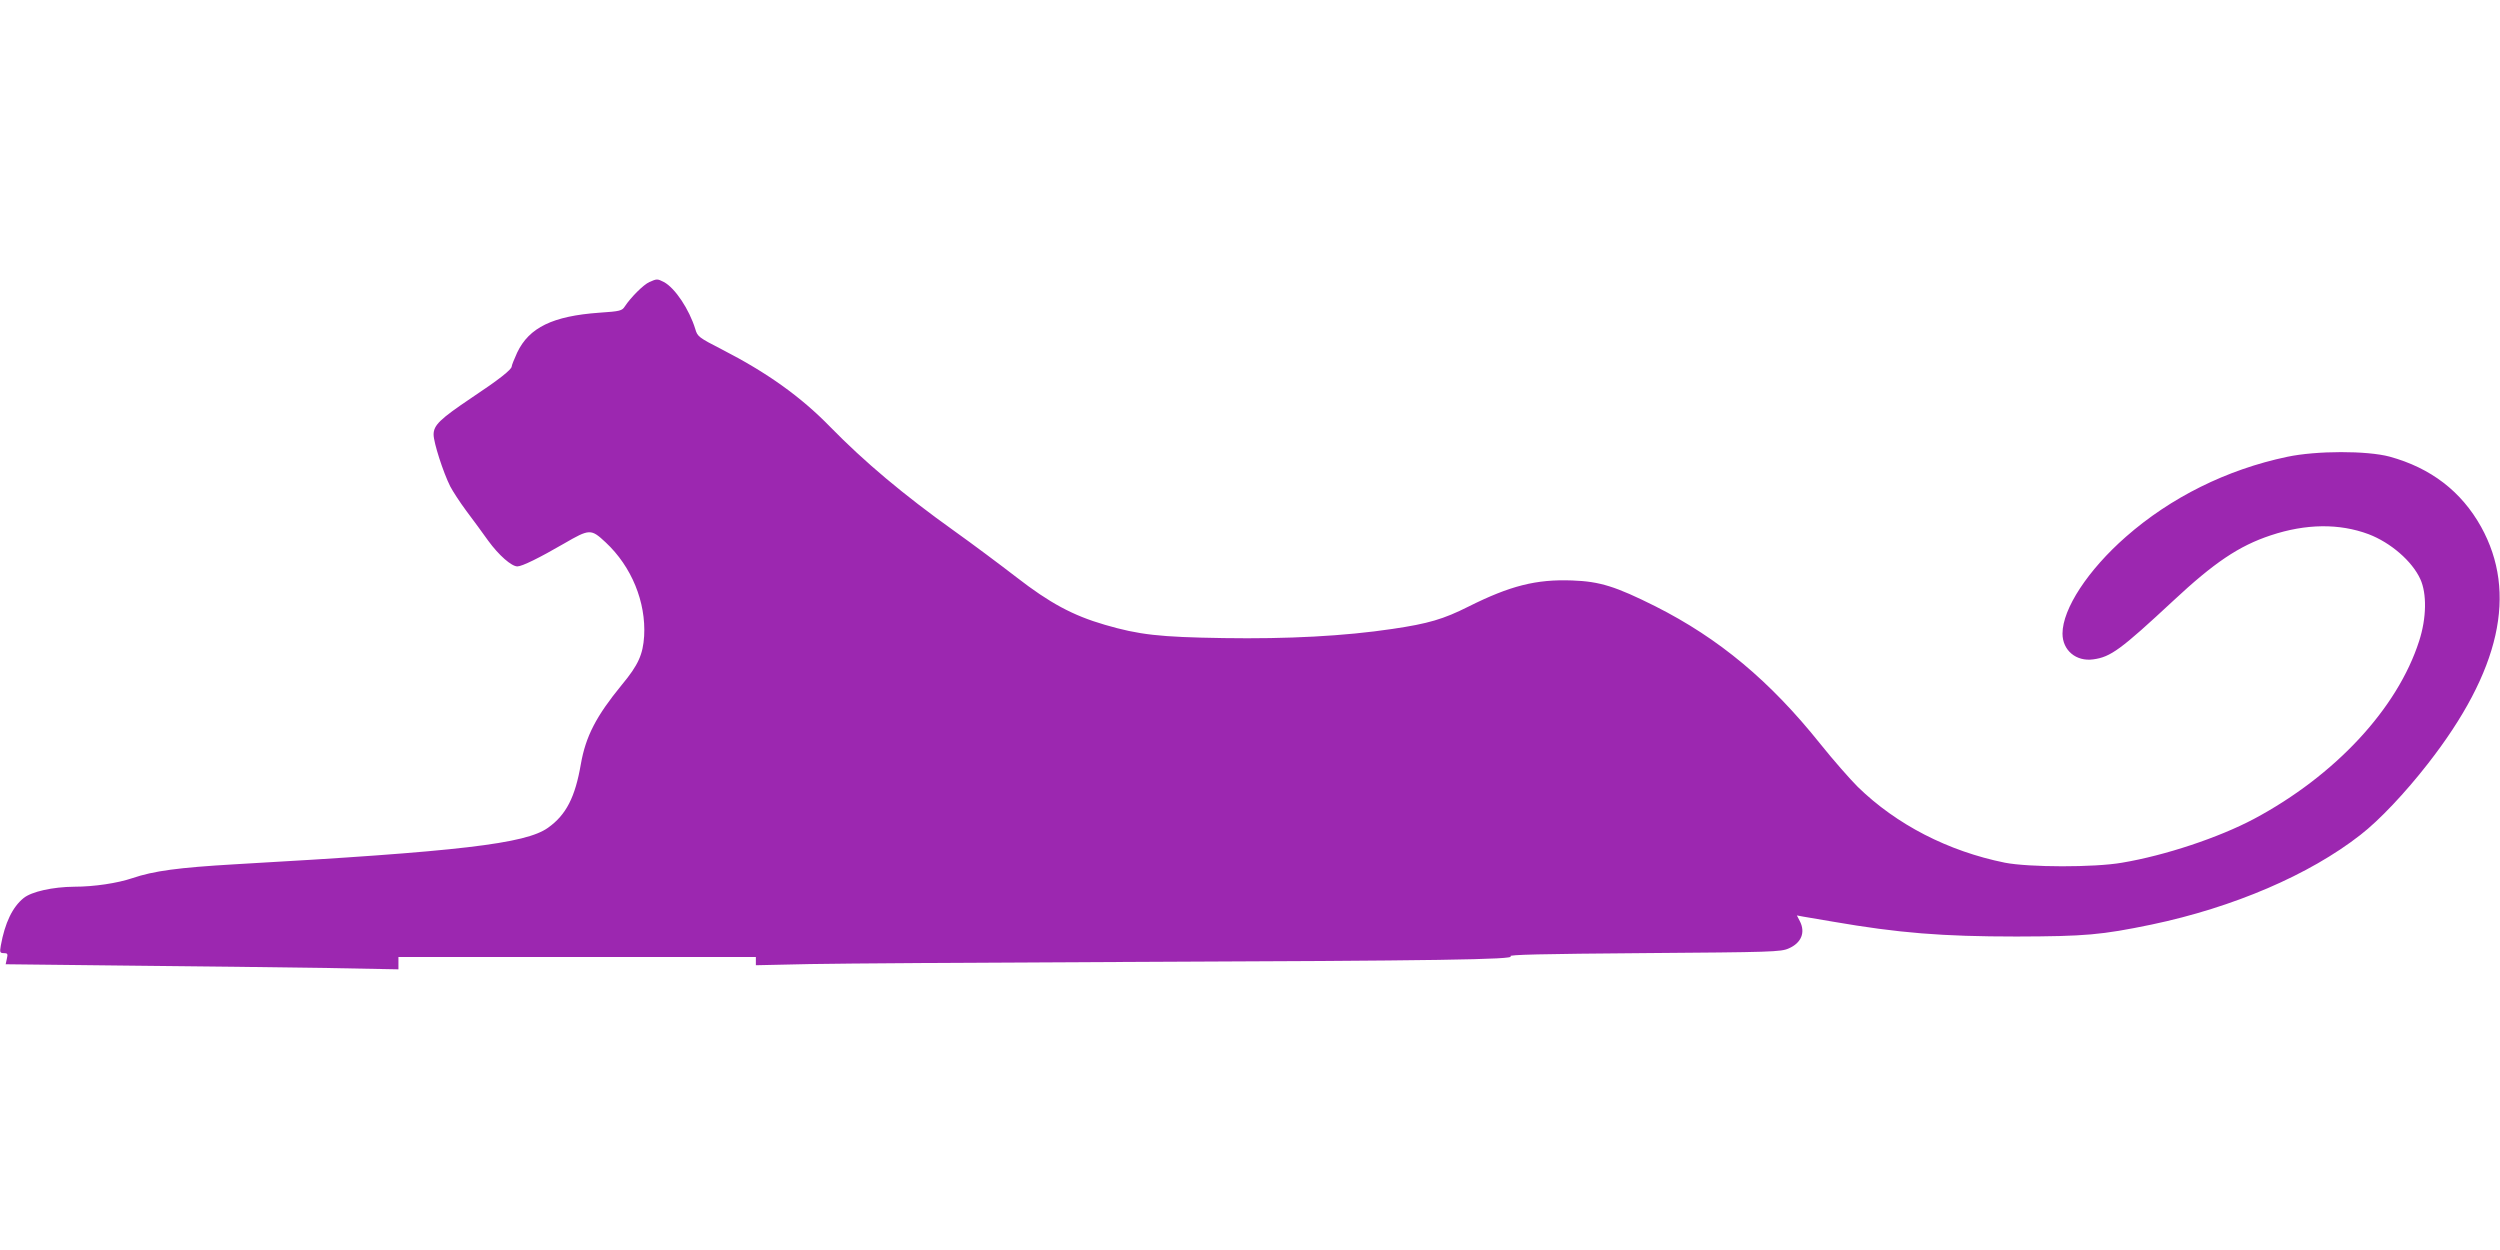
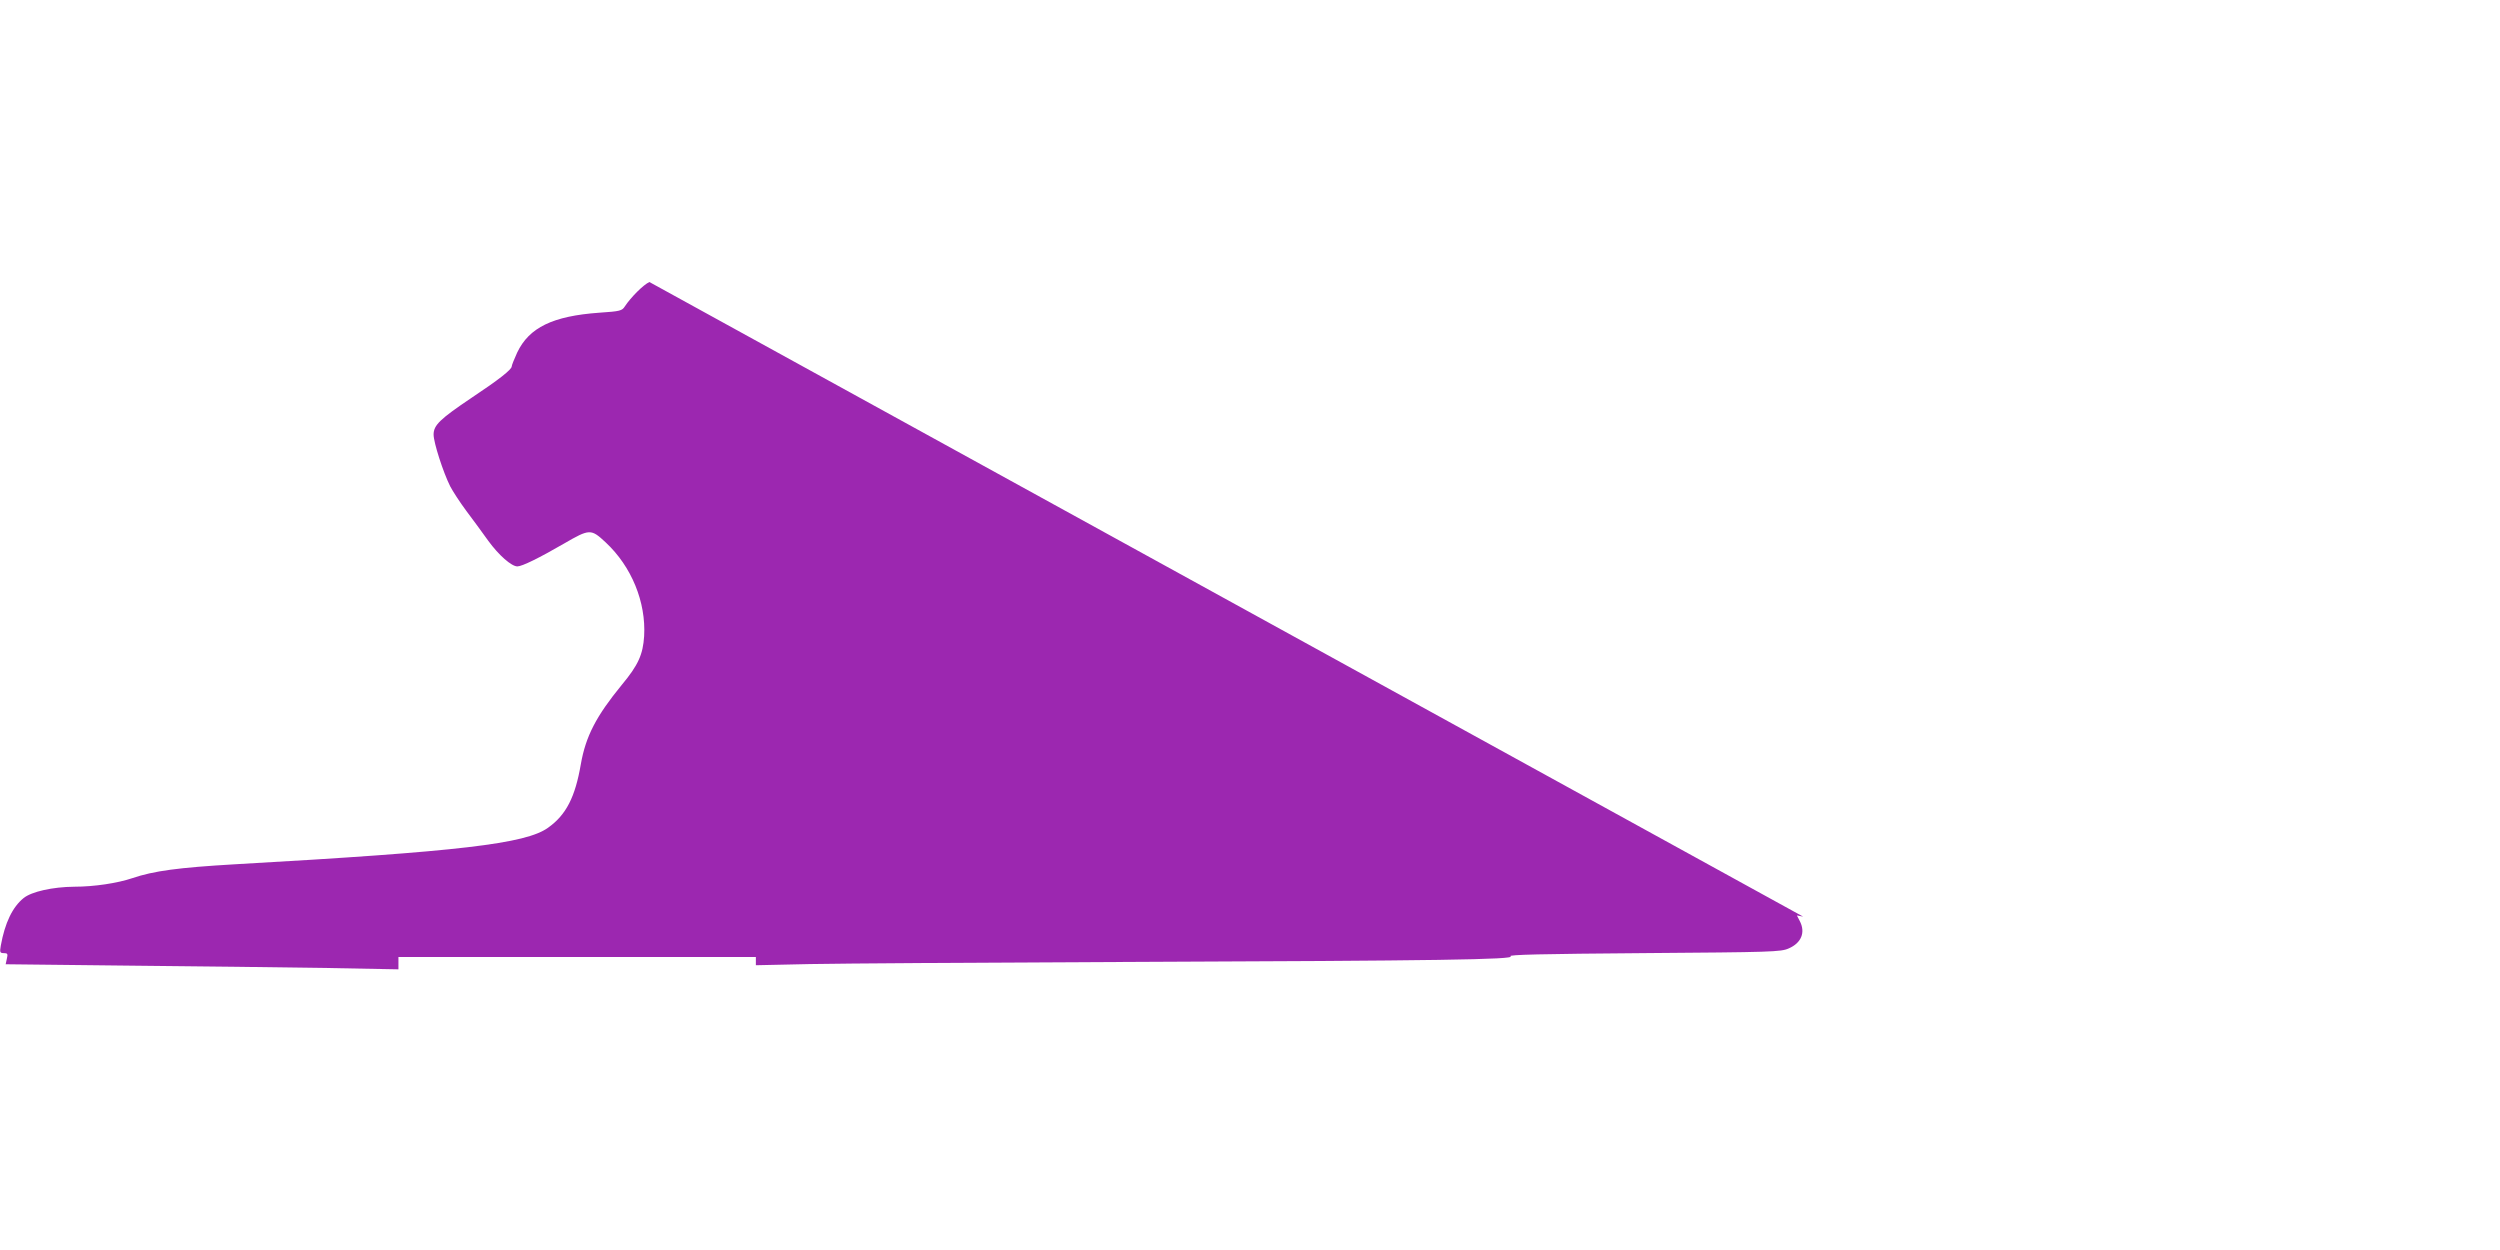
<svg xmlns="http://www.w3.org/2000/svg" version="1.0" width="1280pt" height="640pt" viewBox="0 0 1280 640" preserveAspectRatio="xMidYMid meet">
  <g transform="translate(0,640) scale(0.1,-0.1)" fill="#9c27b0" stroke="none">
-     <path d="M3325 4956 c-30 -13 -95 -78 -126 -125 -14 -22 -24 -25 -130 -32 -239 -17 -360 -76 -421 -204 -15 -33 -28 -65 -28 -71 0 -16 -66 -68 -206 -161 -162 -109 -194 -140 -194 -188 0 -41 49 -193 85 -265 13 -25 50 -82 82 -125 33 -44 84 -113 113 -154 54 -74 119 -131 149 -131 24 0 113 44 239 117 131 76 138 76 213 6 133 -124 207 -306 197 -480 -6 -94 -30 -148 -114 -249 -132 -161 -185 -264 -210 -406 -29 -169 -75 -260 -168 -326 -114 -82 -451 -122 -1601 -187 -293 -17 -418 -34 -527 -71 -77 -26 -196 -44 -298 -44 -110 -1 -218 -25 -259 -58 -57 -46 -96 -127 -117 -244 -6 -34 -4 -38 16 -38 19 0 21 -4 15 -29 l-6 -28 628 -7 c345 -3 798 -9 1006 -12 l377 -7 0 32 0 31 915 0 915 0 0 -21 0 -21 278 6 c152 3 896 8 1652 11 1562 6 1963 12 1934 29 -14 8 158 12 681 16 656 5 703 6 743 24 65 28 87 82 57 140 l-15 29 32 -6 c18 -3 87 -15 153 -26 336 -58 558 -76 940 -76 353 1 433 8 690 61 420 88 809 255 1070 459 97 75 230 216 346 365 370 474 460 874 272 1213 -101 181 -257 301 -468 359 -116 31 -374 31 -525 -1 -309 -65 -596 -208 -825 -409 -194 -170 -325 -369 -325 -496 0 -86 70 -144 157 -132 90 12 141 50 410 300 209 195 336 281 499 335 180 60 351 62 501 6 113 -43 223 -138 265 -230 34 -74 32 -200 -6 -317 -111 -346 -430 -689 -846 -911 -179 -95 -454 -187 -675 -224 -143 -25 -476 -24 -600 0 -291 59 -555 195 -753 388 -41 41 -127 139 -191 219 -258 323 -519 541 -846 706 -202 101 -283 127 -425 132 -185 7 -318 -27 -532 -134 -127 -64 -205 -87 -388 -114 -247 -37 -537 -52 -865 -47 -330 5 -433 17 -608 68 -165 48 -283 112 -452 243 -83 64 -226 171 -320 238 -259 185 -459 353 -635 533 -151 155 -324 278 -554 396 -119 61 -125 66 -136 104 -31 101 -104 211 -161 241 -33 17 -36 17 -74 0z" />
+     <path d="M3325 4956 c-30 -13 -95 -78 -126 -125 -14 -22 -24 -25 -130 -32 -239 -17 -360 -76 -421 -204 -15 -33 -28 -65 -28 -71 0 -16 -66 -68 -206 -161 -162 -109 -194 -140 -194 -188 0 -41 49 -193 85 -265 13 -25 50 -82 82 -125 33 -44 84 -113 113 -154 54 -74 119 -131 149 -131 24 0 113 44 239 117 131 76 138 76 213 6 133 -124 207 -306 197 -480 -6 -94 -30 -148 -114 -249 -132 -161 -185 -264 -210 -406 -29 -169 -75 -260 -168 -326 -114 -82 -451 -122 -1601 -187 -293 -17 -418 -34 -527 -71 -77 -26 -196 -44 -298 -44 -110 -1 -218 -25 -259 -58 -57 -46 -96 -127 -117 -244 -6 -34 -4 -38 16 -38 19 0 21 -4 15 -29 l-6 -28 628 -7 c345 -3 798 -9 1006 -12 l377 -7 0 32 0 31 915 0 915 0 0 -21 0 -21 278 6 c152 3 896 8 1652 11 1562 6 1963 12 1934 29 -14 8 158 12 681 16 656 5 703 6 743 24 65 28 87 82 57 140 l-15 29 32 -6 z" />
  </g>
</svg>